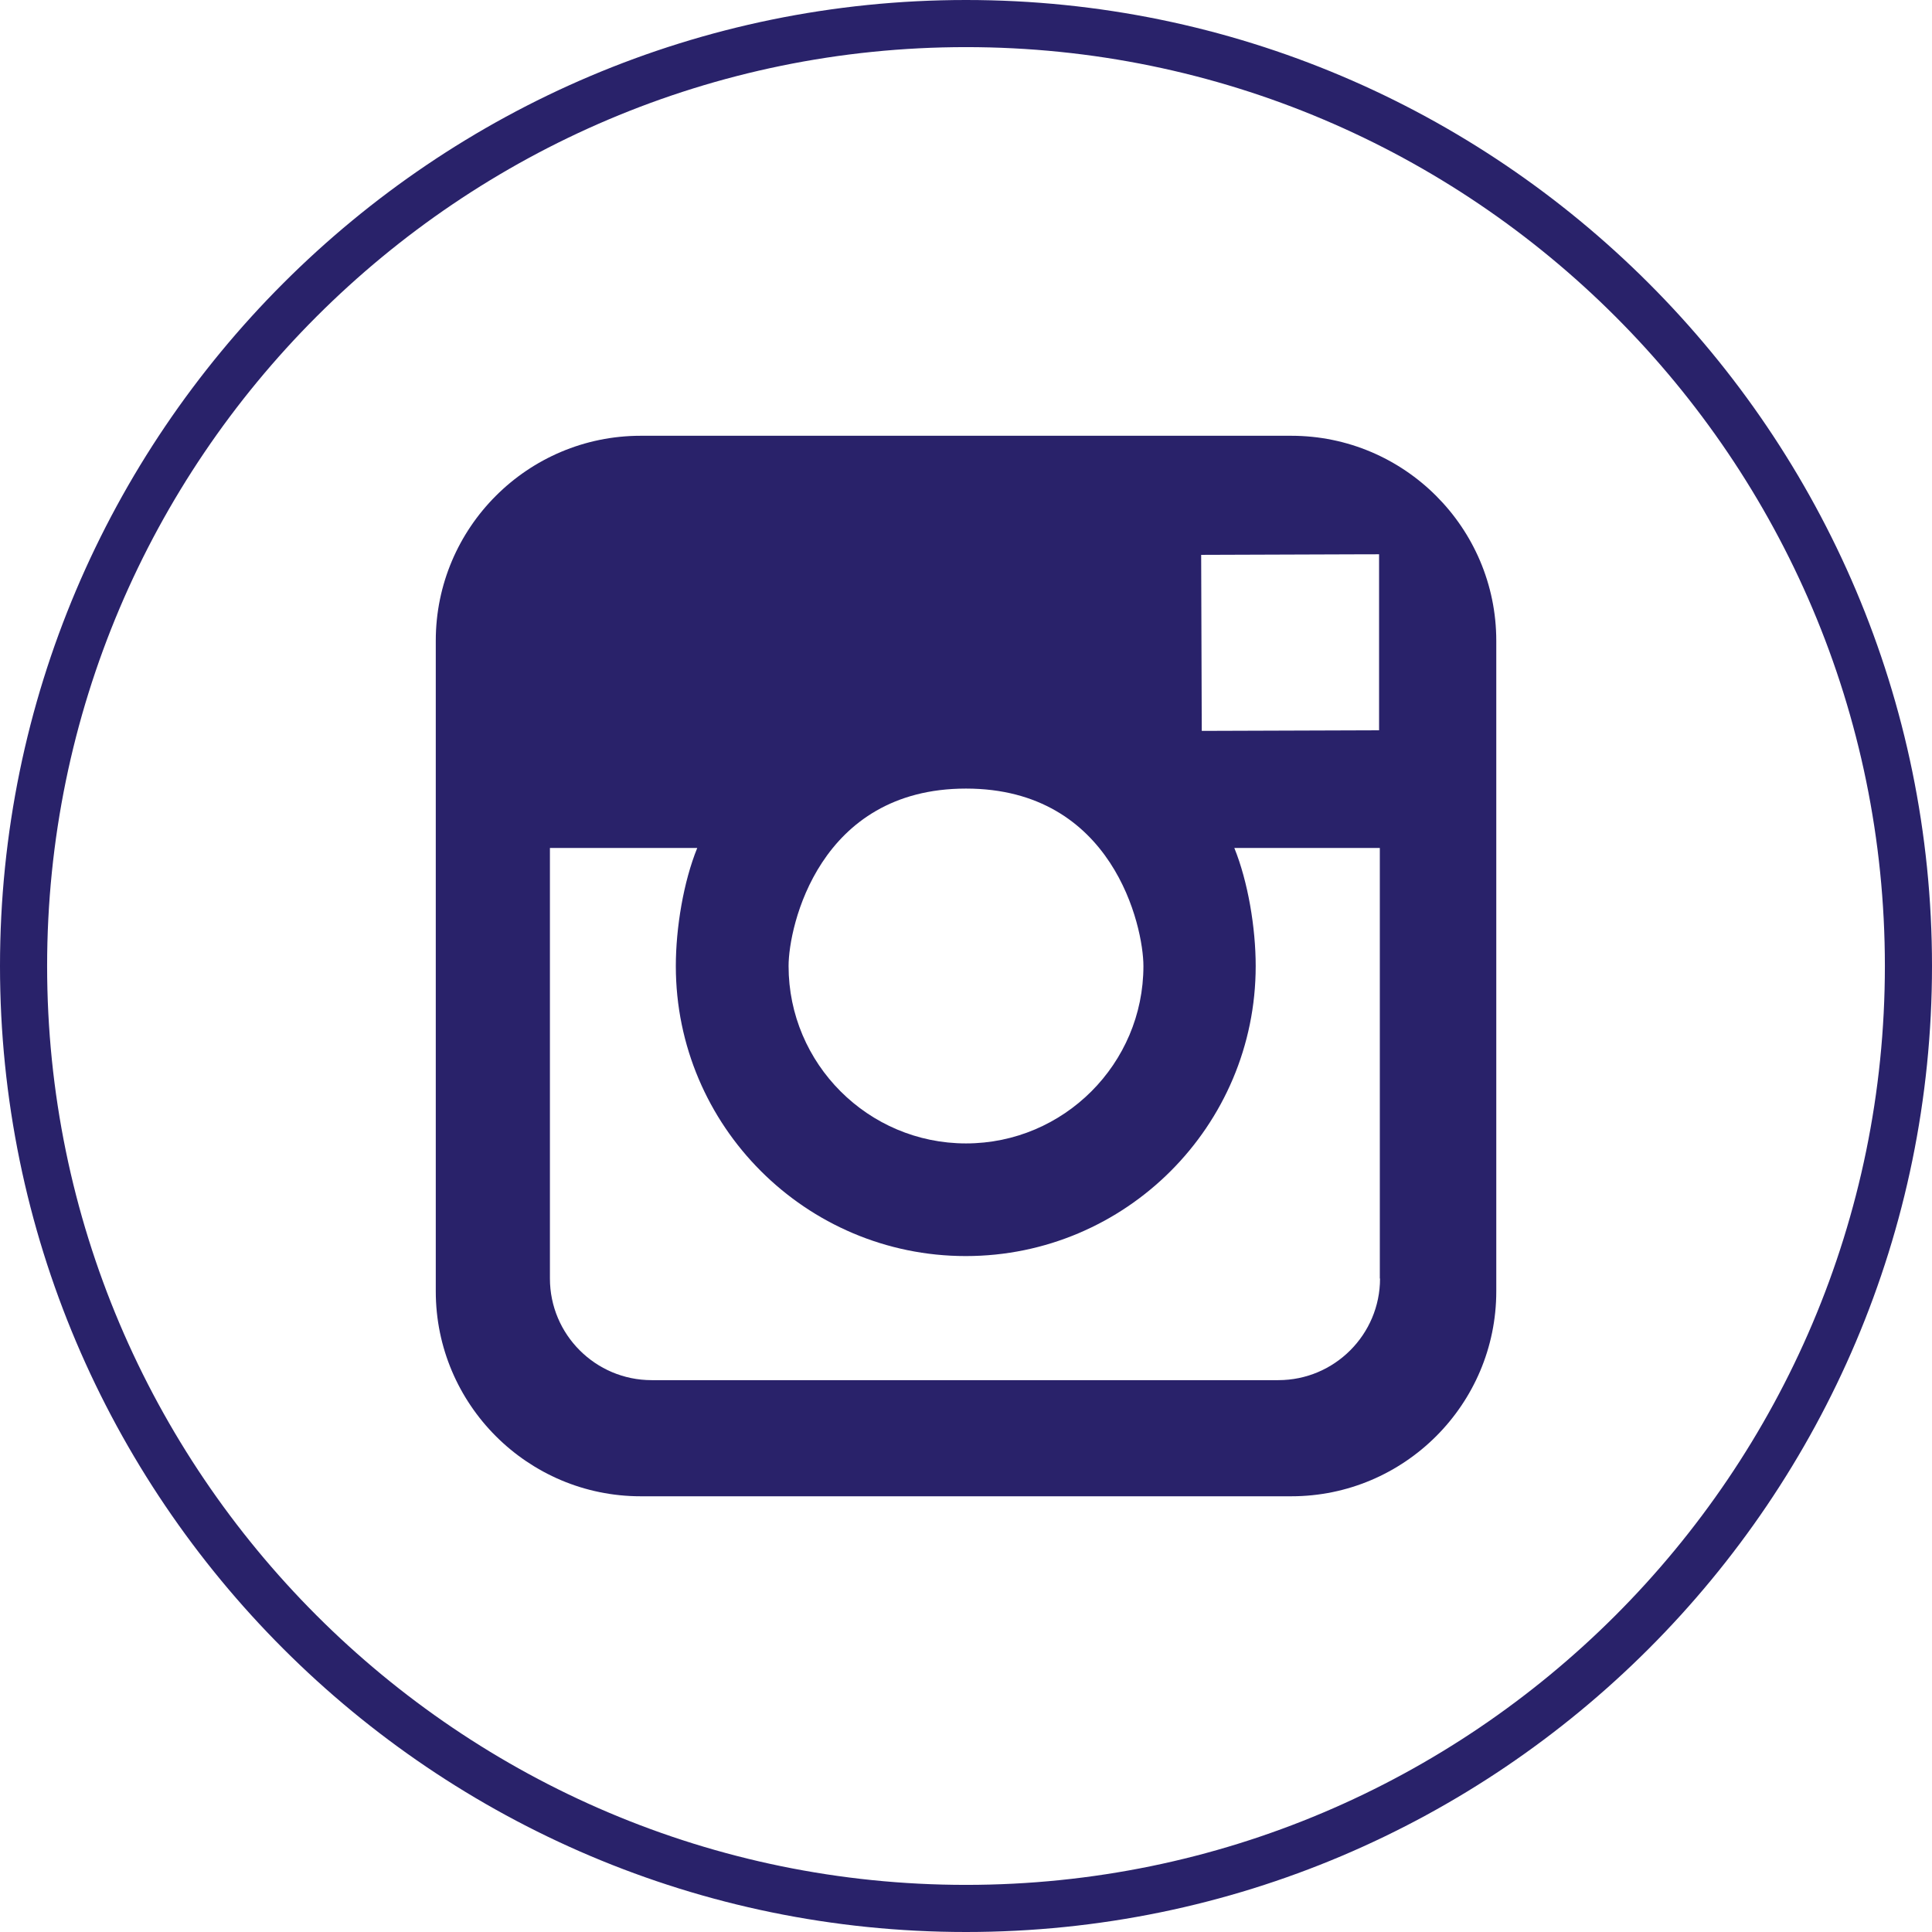
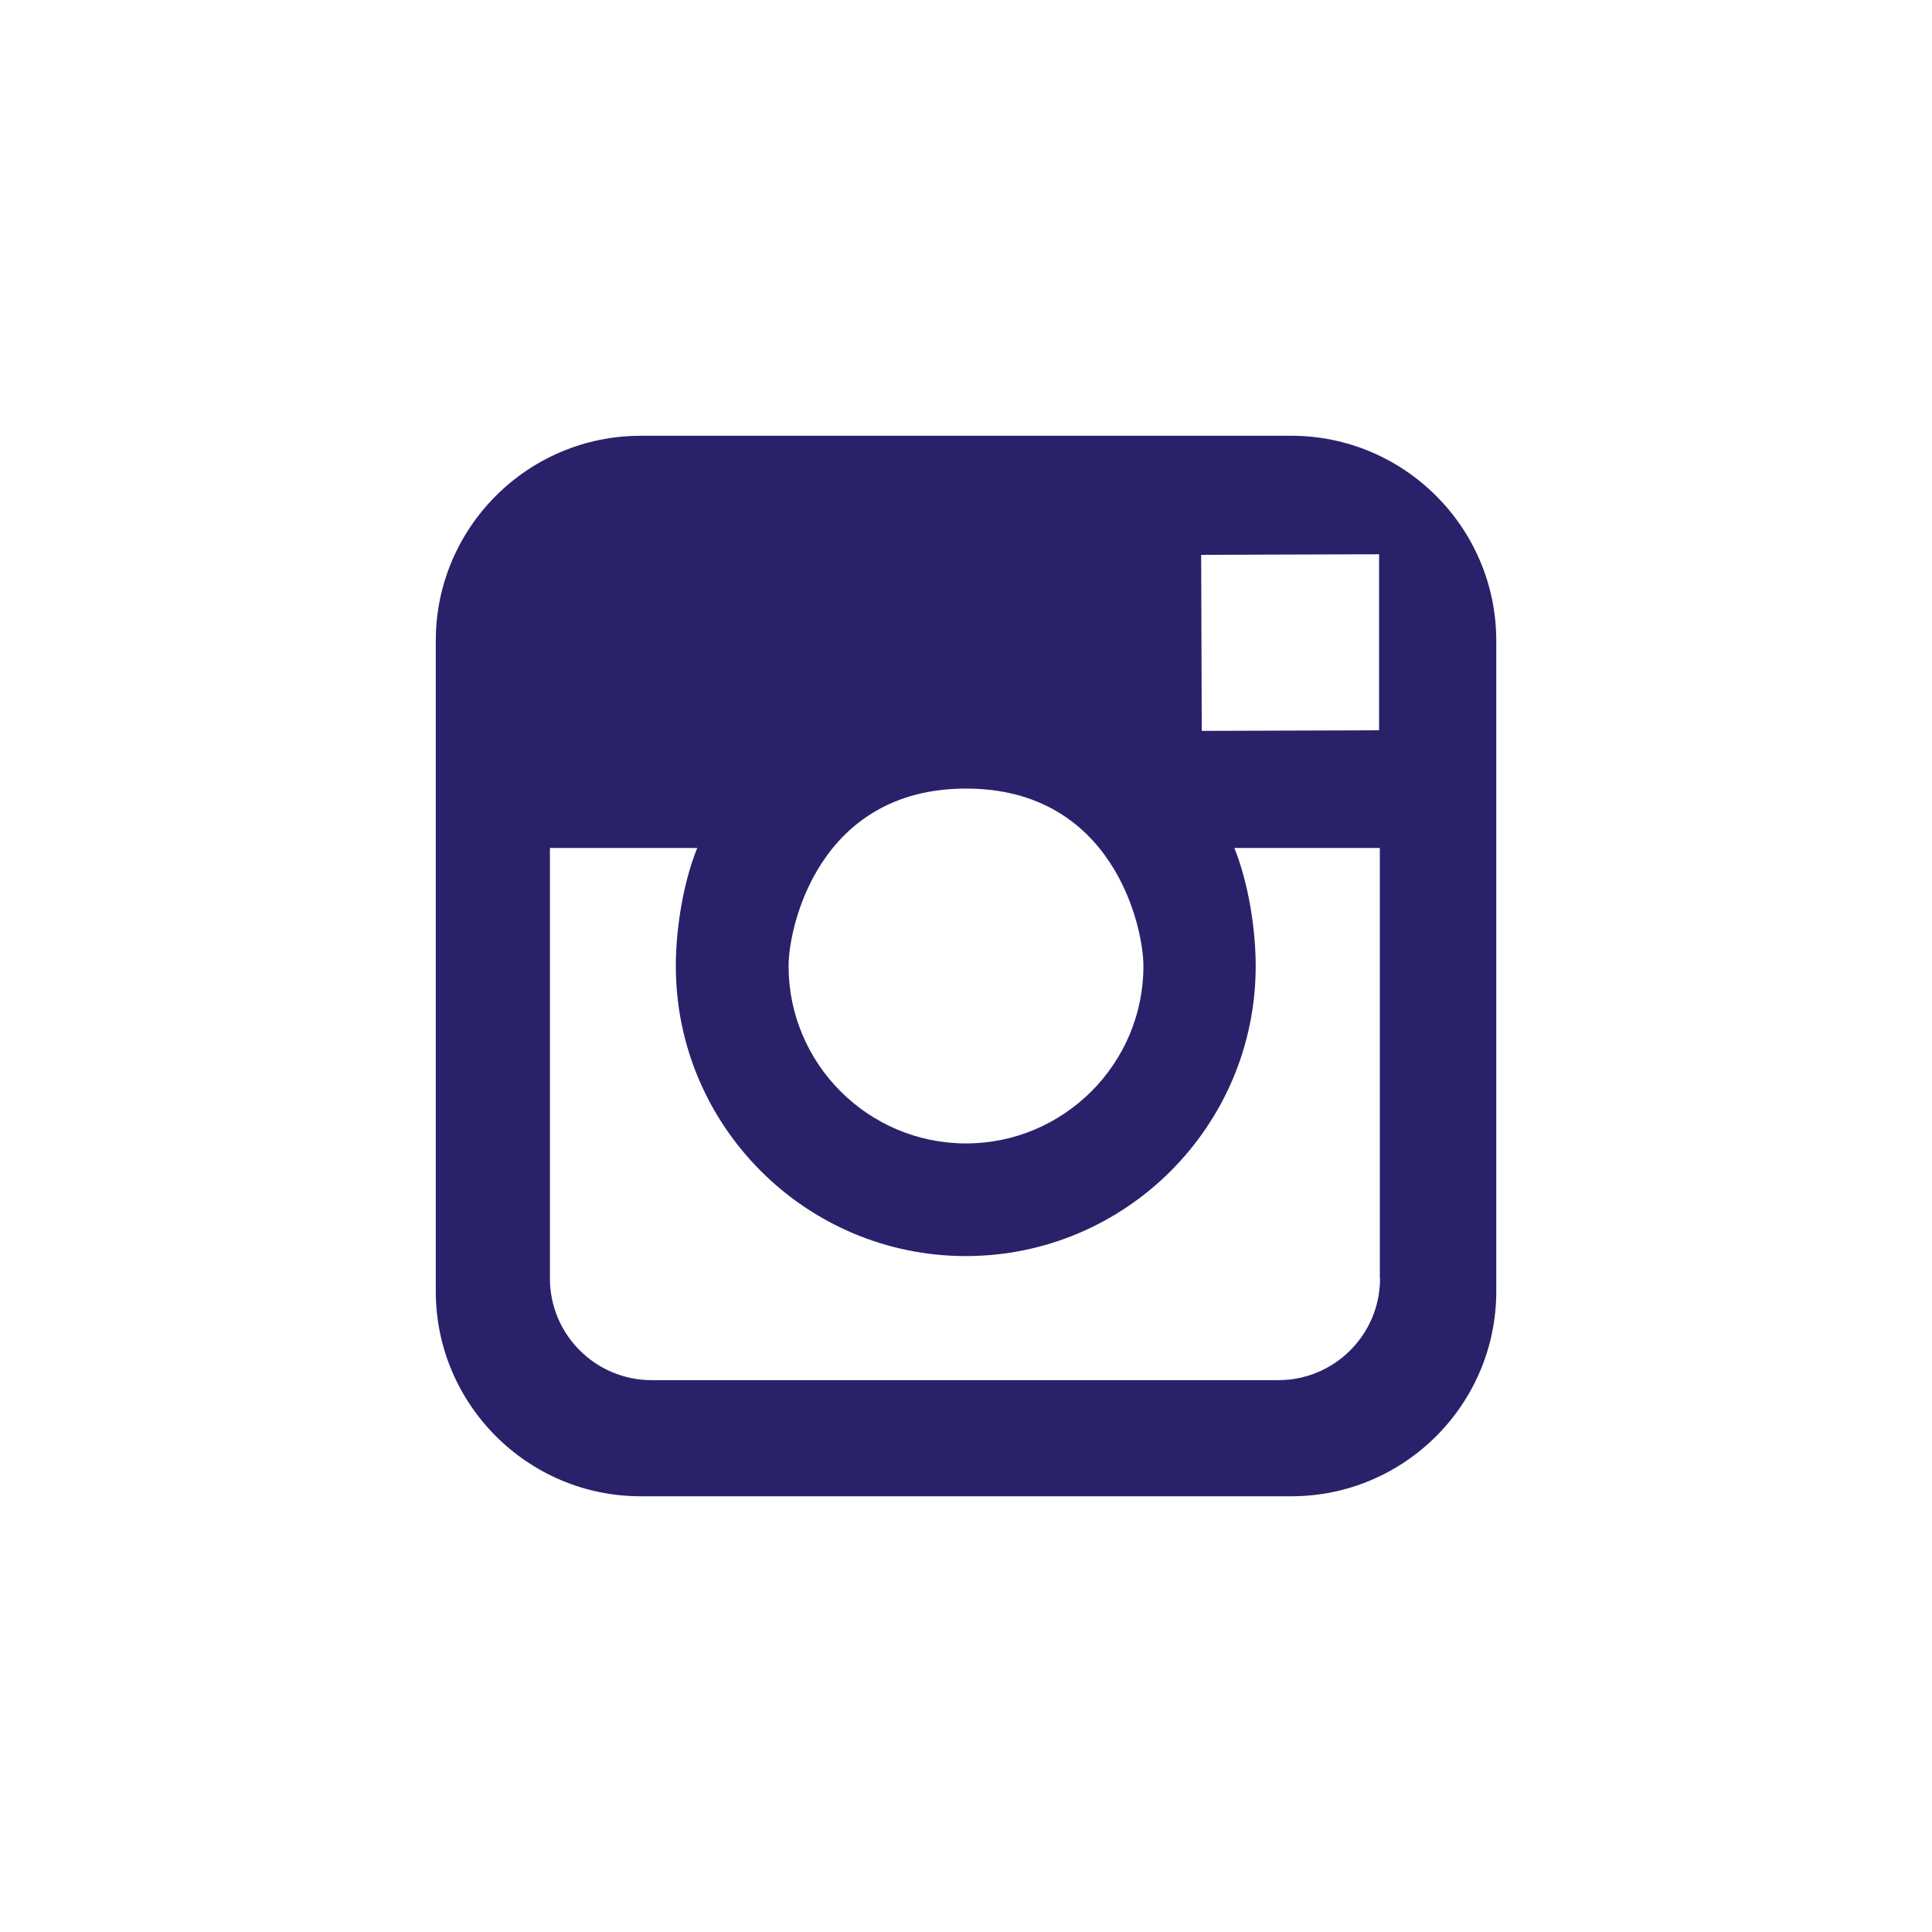
<svg xmlns="http://www.w3.org/2000/svg" width="36px" height="36px" viewBox="0 0 36 36" version="1.1">
  <title>picto_instragram</title>
  <desc>Created with Sketch.</desc>
  <defs />
  <g id="Maquettes---V5.5" stroke="none" stroke-width="1" fill="none" fill-rule="evenodd">
    <g id="B---1---PERSAVON---Notre-Histoire" transform="translate(-484, -15)" fill="#29226A" fill-rule="nonzero">
      <g id="HEADER" transform="translate(392, 10)">
        <g id="PICTOS" transform="translate(0, 5)">
          <g id="picto_instragram" transform="translate(92, 0)">
-             <path d="M18,36 C8.075,36 0,27.925 0,18 C0,8.075 8.075,0 18,0 C27.925,0 36,8.075 36,18 C36,27.925 27.925,36 18,36 Z M18,0.878 C8.559,0.878 0.878,8.559 0.878,18 C0.878,27.441 8.559,35.122 18,35.122 C27.441,35.122 35.122,27.44 35.122,18 C35.122,8.559 27.441,0.878 18,0.878 Z" id="Shape" />
            <path d="M24.061,8.12 L11.938,8.12 C9.832,8.12 8.12,9.833 8.12,11.938 L8.12,24.062 C8.12,26.168 9.833,27.881 11.938,27.881 L24.062,27.881 C26.168,27.881 27.881,26.168 27.881,24.062 L27.881,11.938 C27.88,9.833 26.167,8.12 24.061,8.12 Z M25.264,10.329 L25.697,10.328 L25.697,13.608 L22.393,13.619 L22.382,10.339 C22.381,10.339 25.264,10.329 25.264,10.329 Z M18,14.694 C20.741,14.694 21.306,17.267 21.306,18.001 C21.306,19.822 19.822,21.306 18,21.306 C16.177,21.306 14.694,19.822 14.694,18.001 C14.693,17.267 15.259,14.694 18,14.694 Z M25.715,23.823 C25.715,24.867 24.866,25.717 23.82,25.717 L12.142,25.717 C11.097,25.717 10.247,24.868 10.247,23.823 L10.247,15.801 L12.992,15.801 C12.737,16.428 12.593,17.285 12.593,18.002 C12.593,20.981 15.017,23.405 17.996,23.405 C20.976,23.405 23.398,20.981 23.398,18.002 C23.398,17.284 23.254,16.428 23,15.801 L25.711,15.801 L25.711,23.823 L25.715,23.823 Z" id="Shape" />
          </g>
        </g>
      </g>
    </g>
  </g>
</svg>